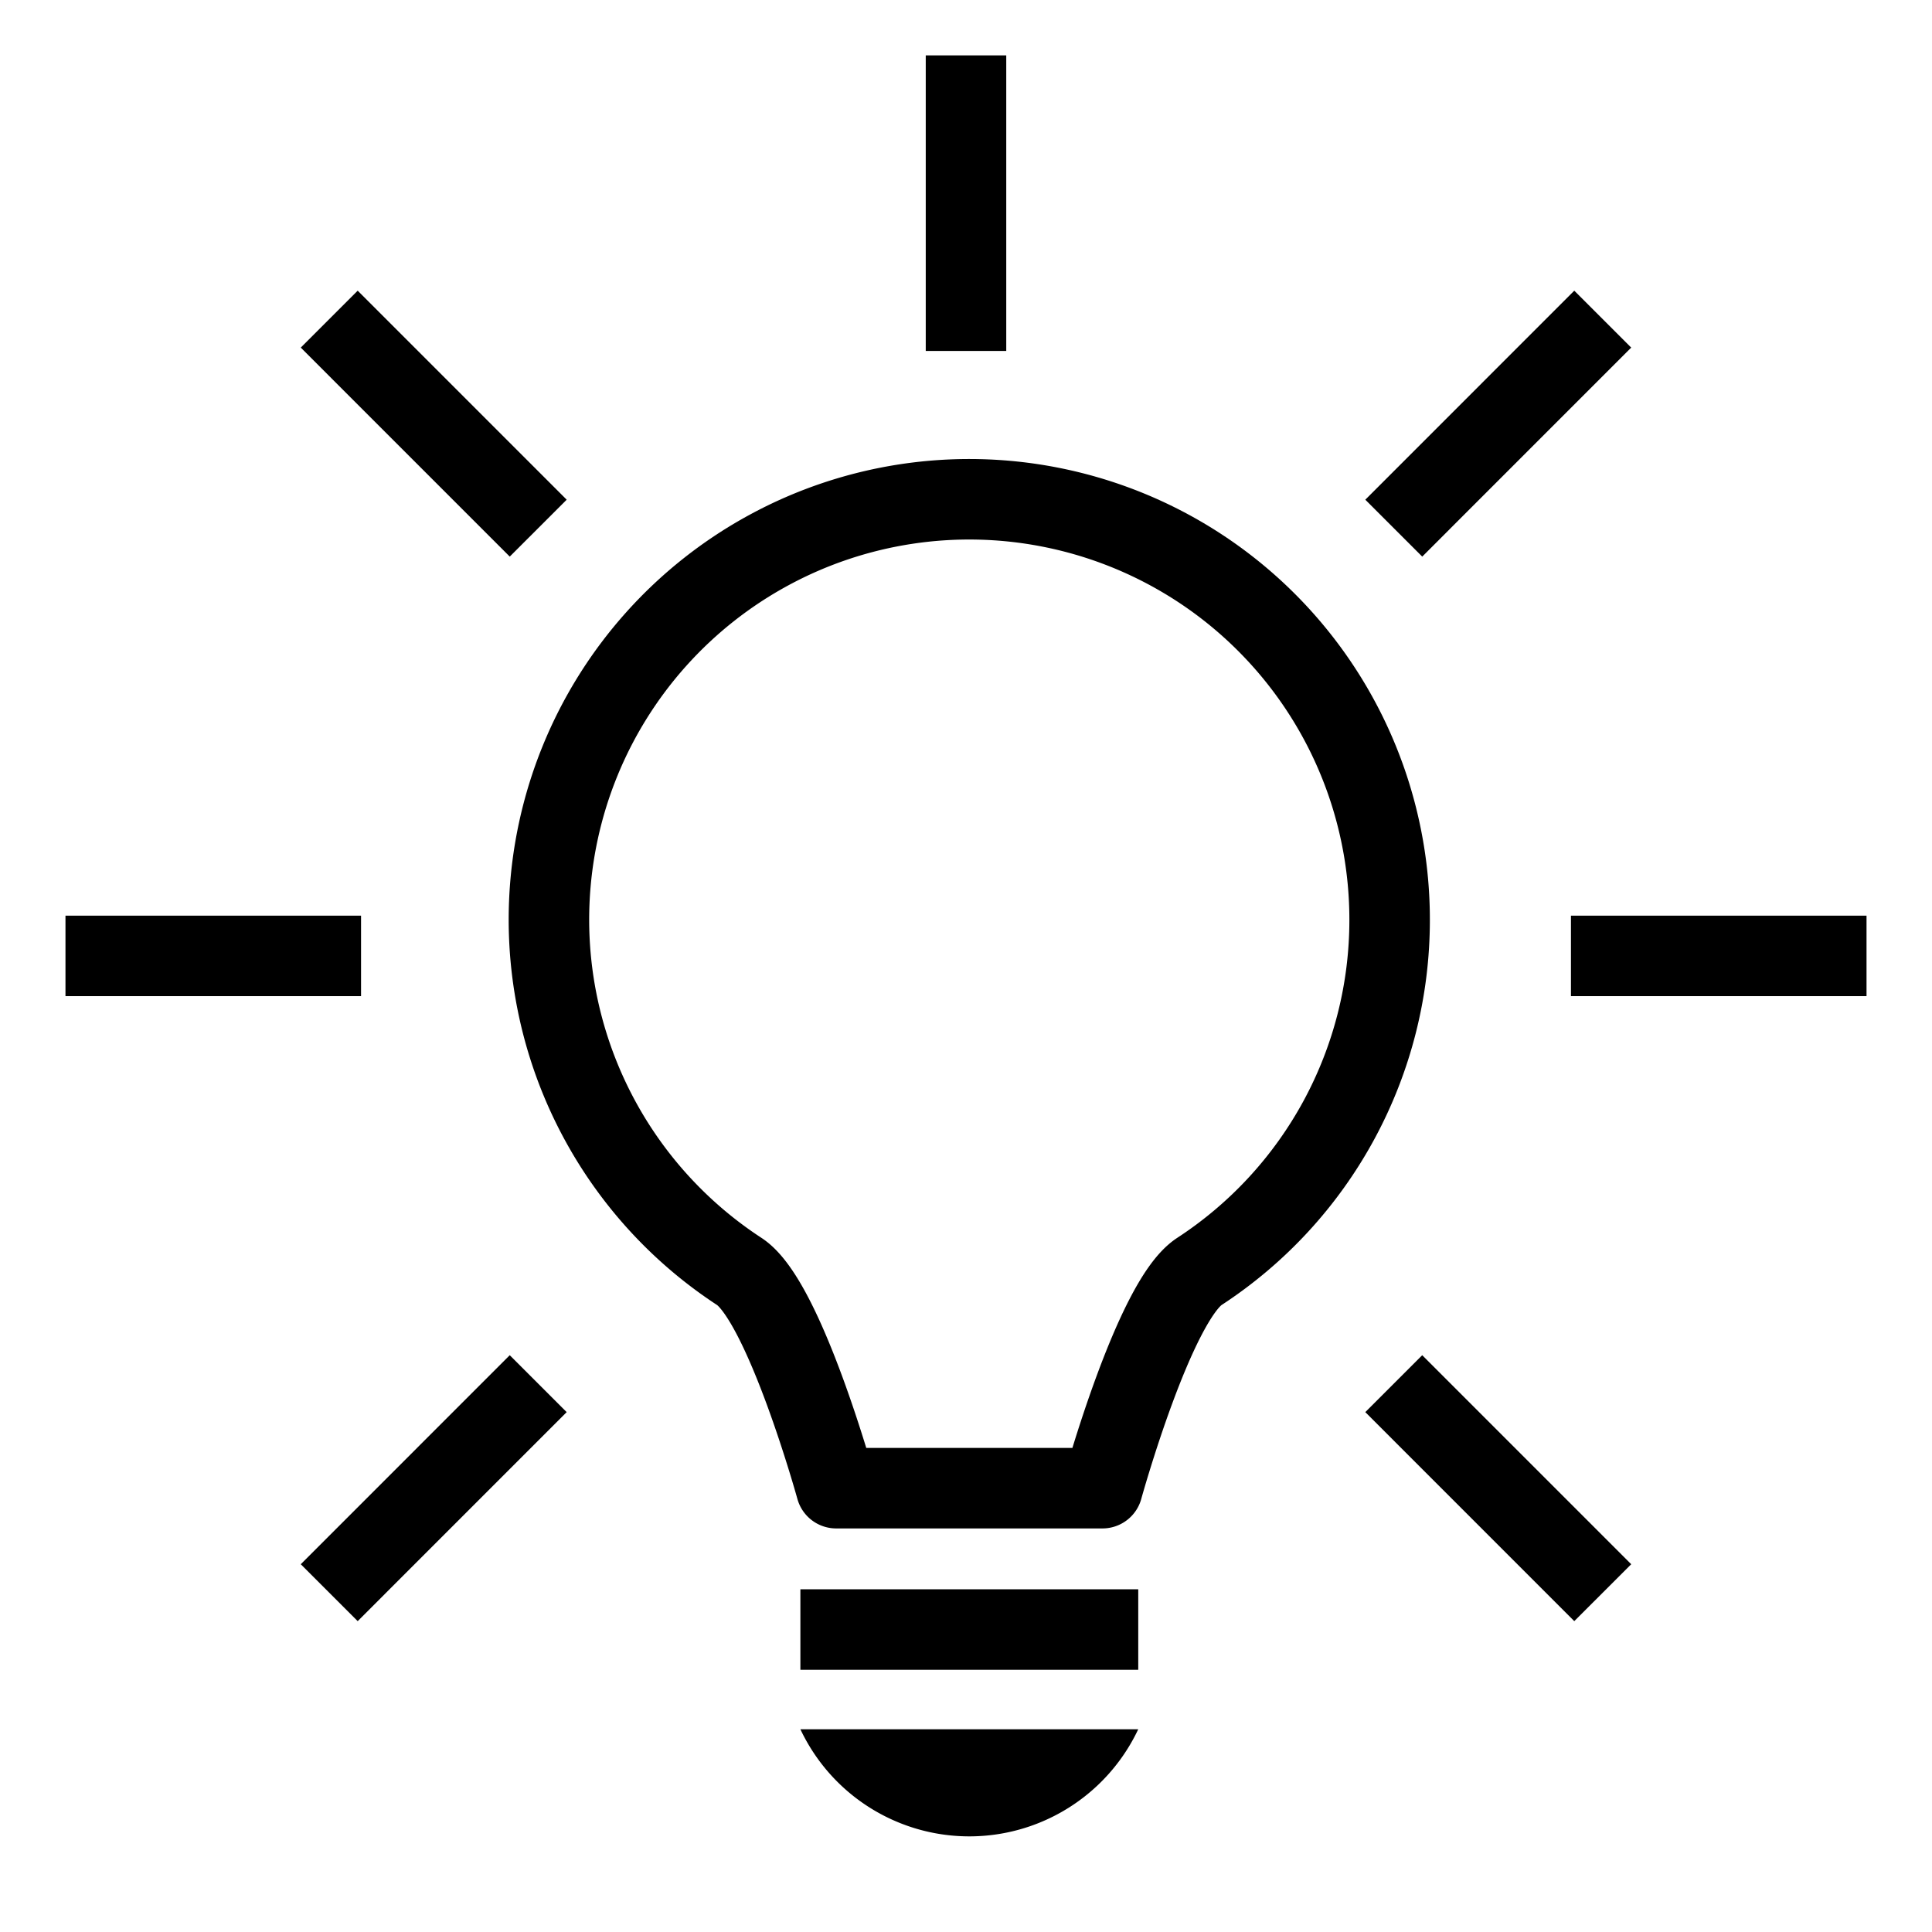
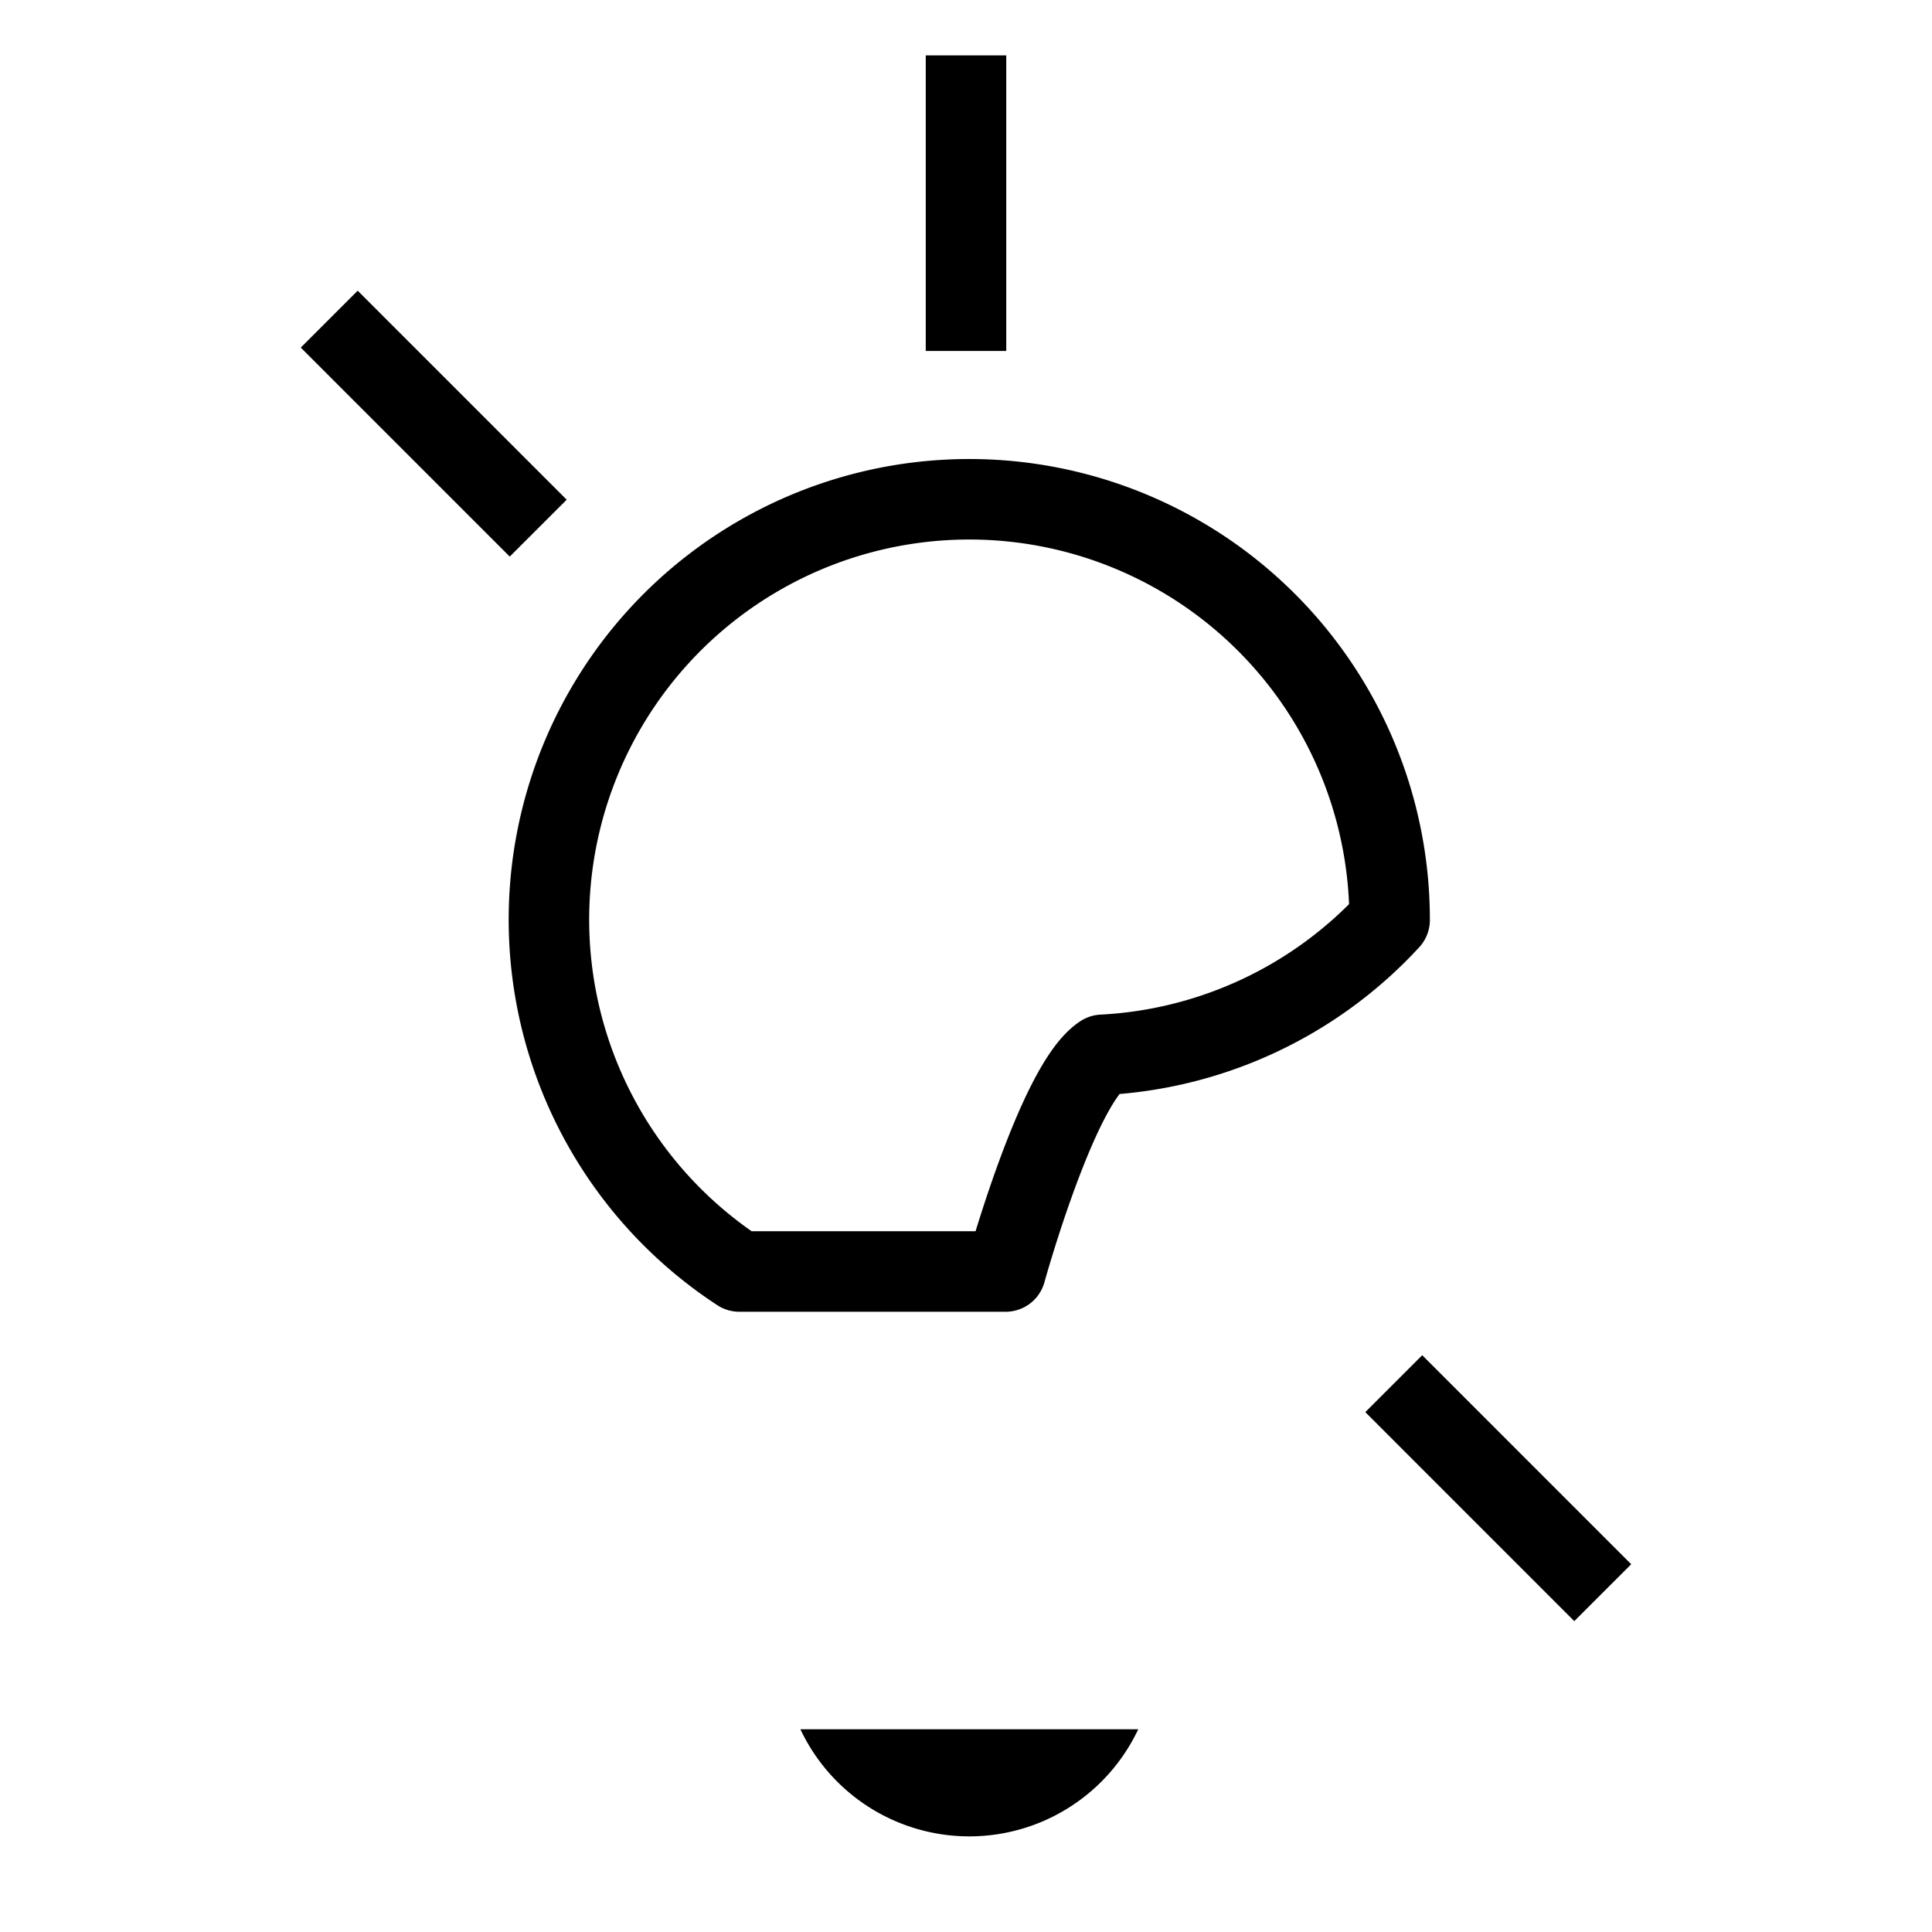
<svg xmlns="http://www.w3.org/2000/svg" width="1in" height="1in" viewBox="0 0 72 72">
  <defs>
    <style>.a,.c{fill:none;stroke-linejoin:round;}.a,.b,.c{stroke:#000;stroke-width:3px;}.b{stroke-miterlimit:10;}.c{stroke-linecap:square;}</style>
  </defs>
-   <path class="a" d="M51.787,34.285a15.665,15.665,0,1,0-24.234,13.1c1.681,1.1,3.609,8.075,3.609,8.075h9.924s1.928-6.974,3.609-8.075A15.633,15.633,0,0,0,51.787,34.285Z" />
-   <line class="b" x1="29.828" y1="60.728" x2="42.419" y2="60.728" />
+   <path class="a" d="M51.787,34.285a15.665,15.665,0,1,0-24.234,13.1h9.924s1.928-6.974,3.609-8.075A15.633,15.633,0,0,0,51.787,34.285Z" />
  <path d="M29.828,64.444a6.96,6.96,0,0,0,12.591,0Z" />
  <line class="c" x1="36" y1="11.579" x2="36" y2="3.564" />
-   <line class="c" x1="11.955" y1="35.624" x2="3.94" y2="35.624" />
-   <line class="c" x1="68.06" y1="35.624" x2="60.045" y2="35.624" />
  <line class="c" x1="18.997" y1="18.622" x2="13.33" y2="12.954" />
  <line class="c" x1="58.669" y1="58.294" x2="53.002" y2="52.626" />
-   <line class="c" x1="18.997" y1="52.626" x2="13.33" y2="58.294" />
-   <line class="c" x1="58.669" y1="12.954" x2="53.002" y2="18.622" />
</svg>